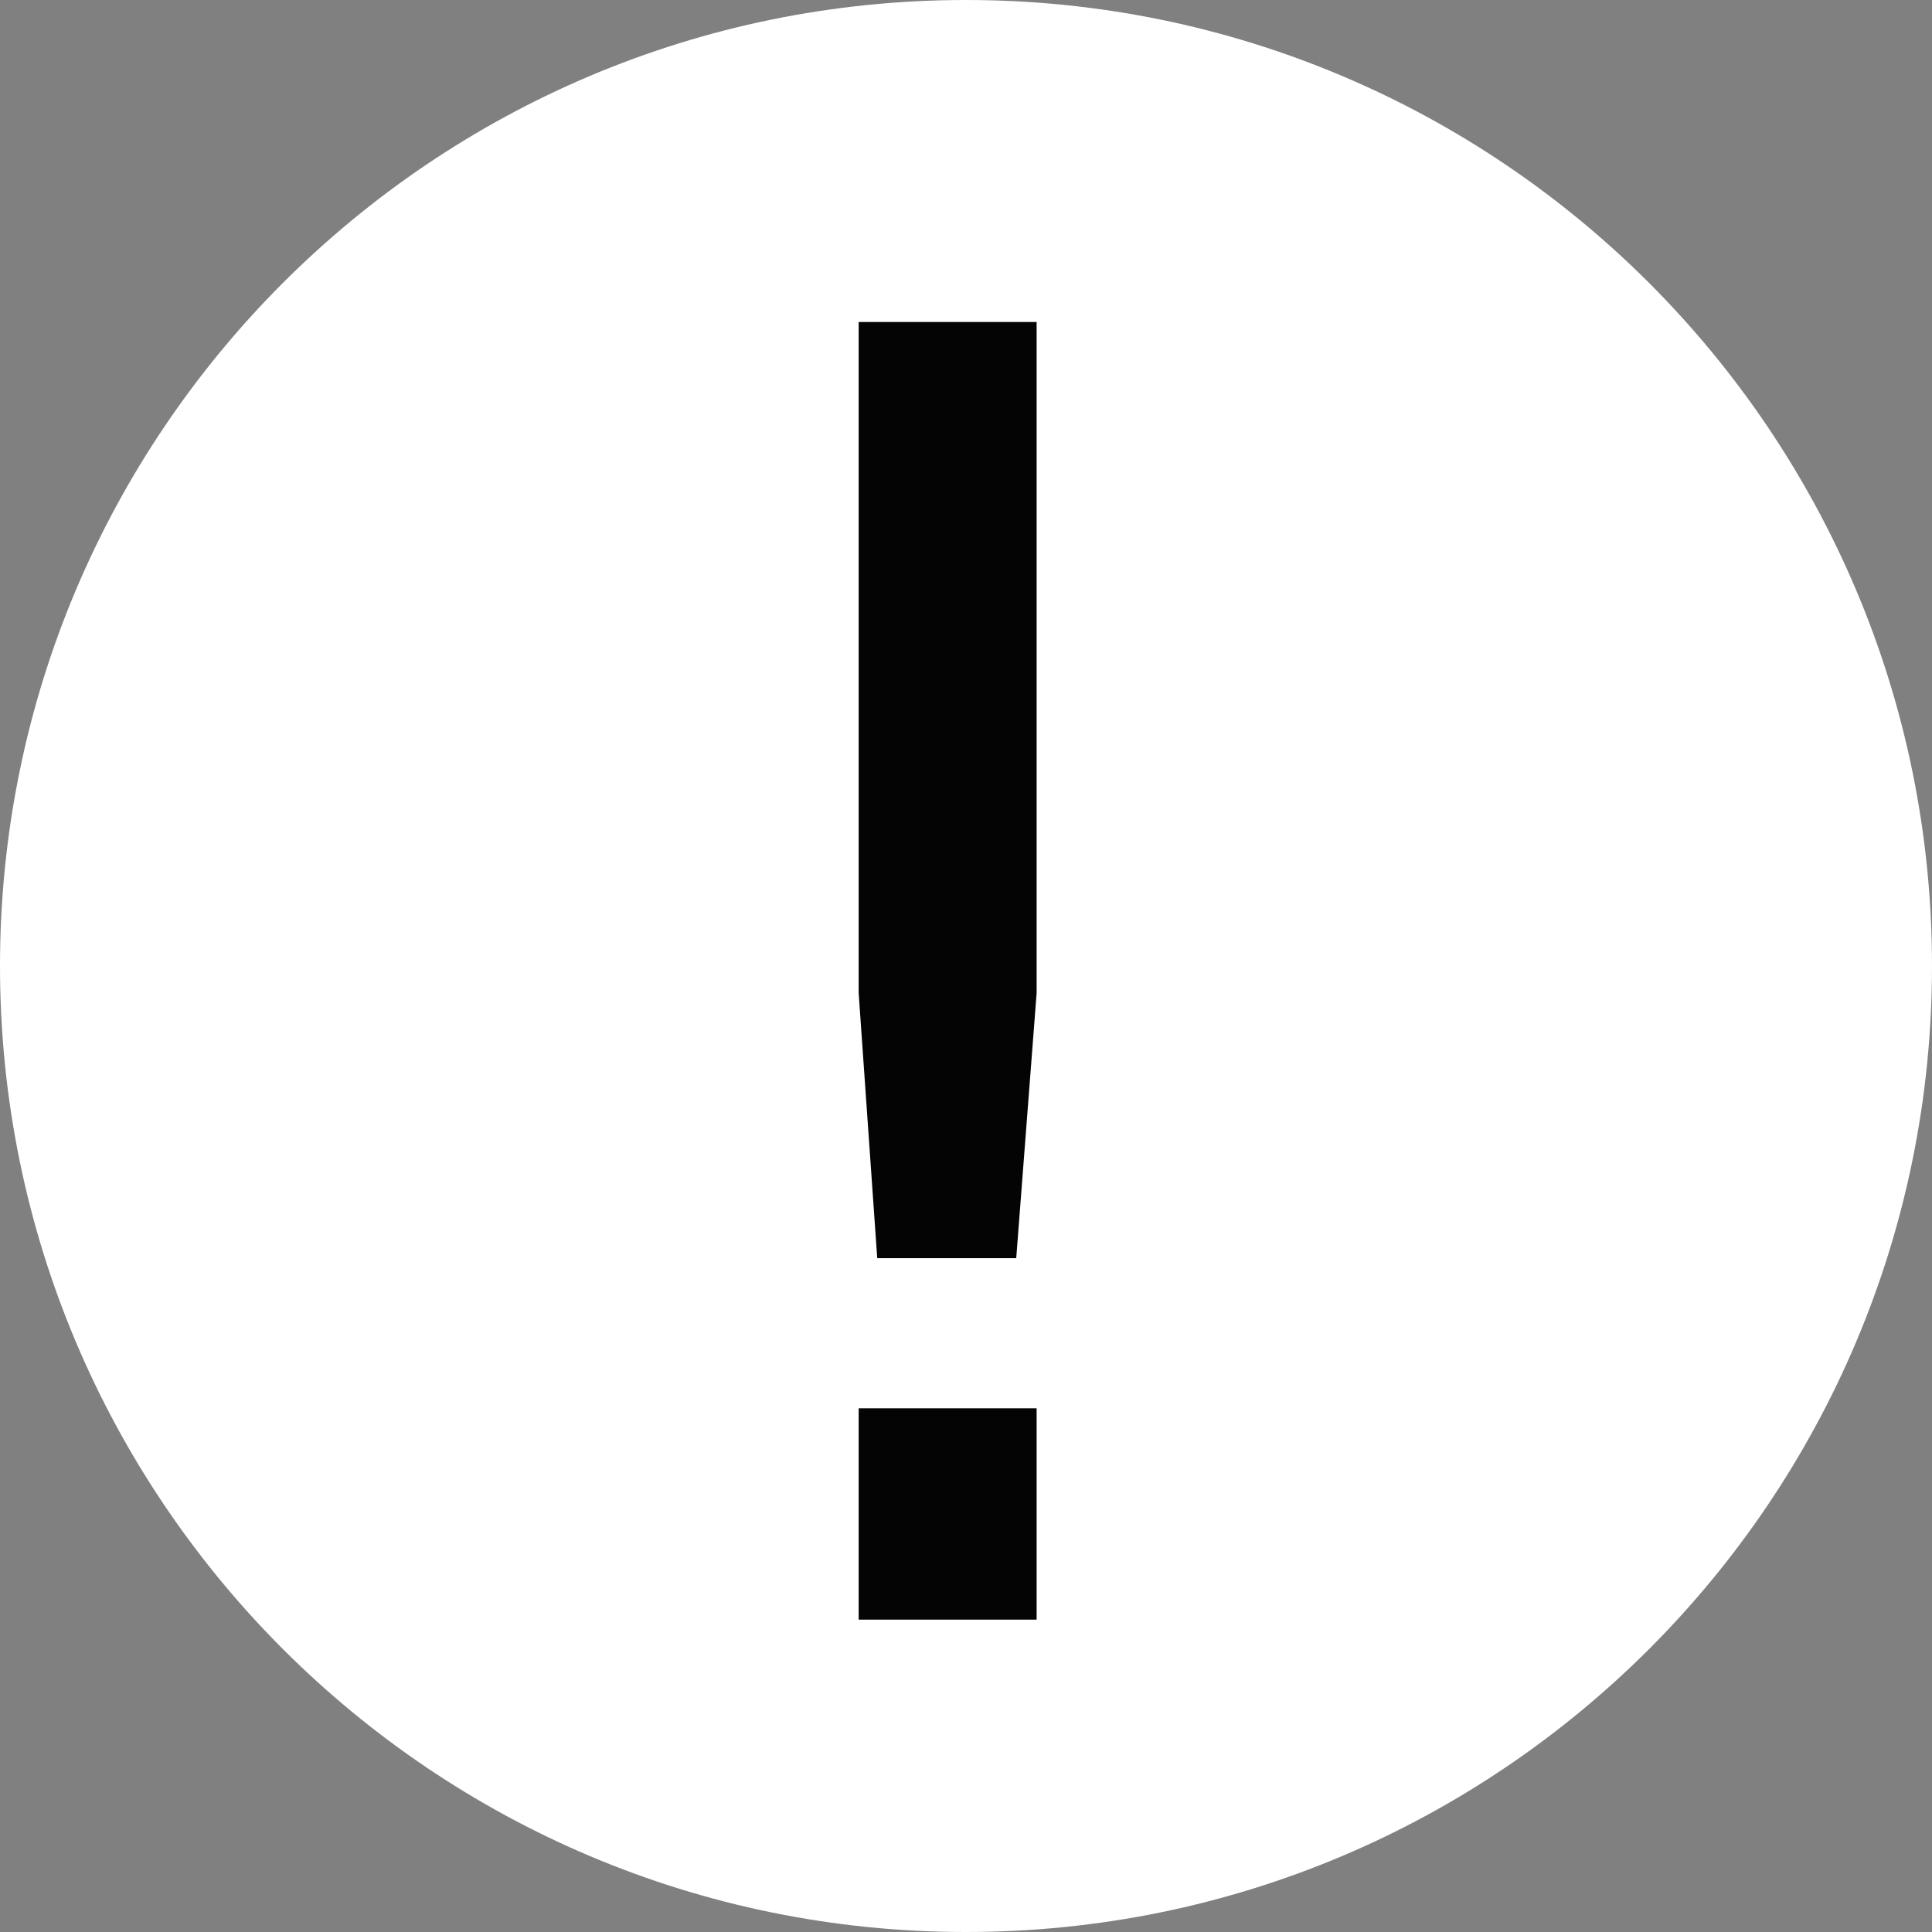
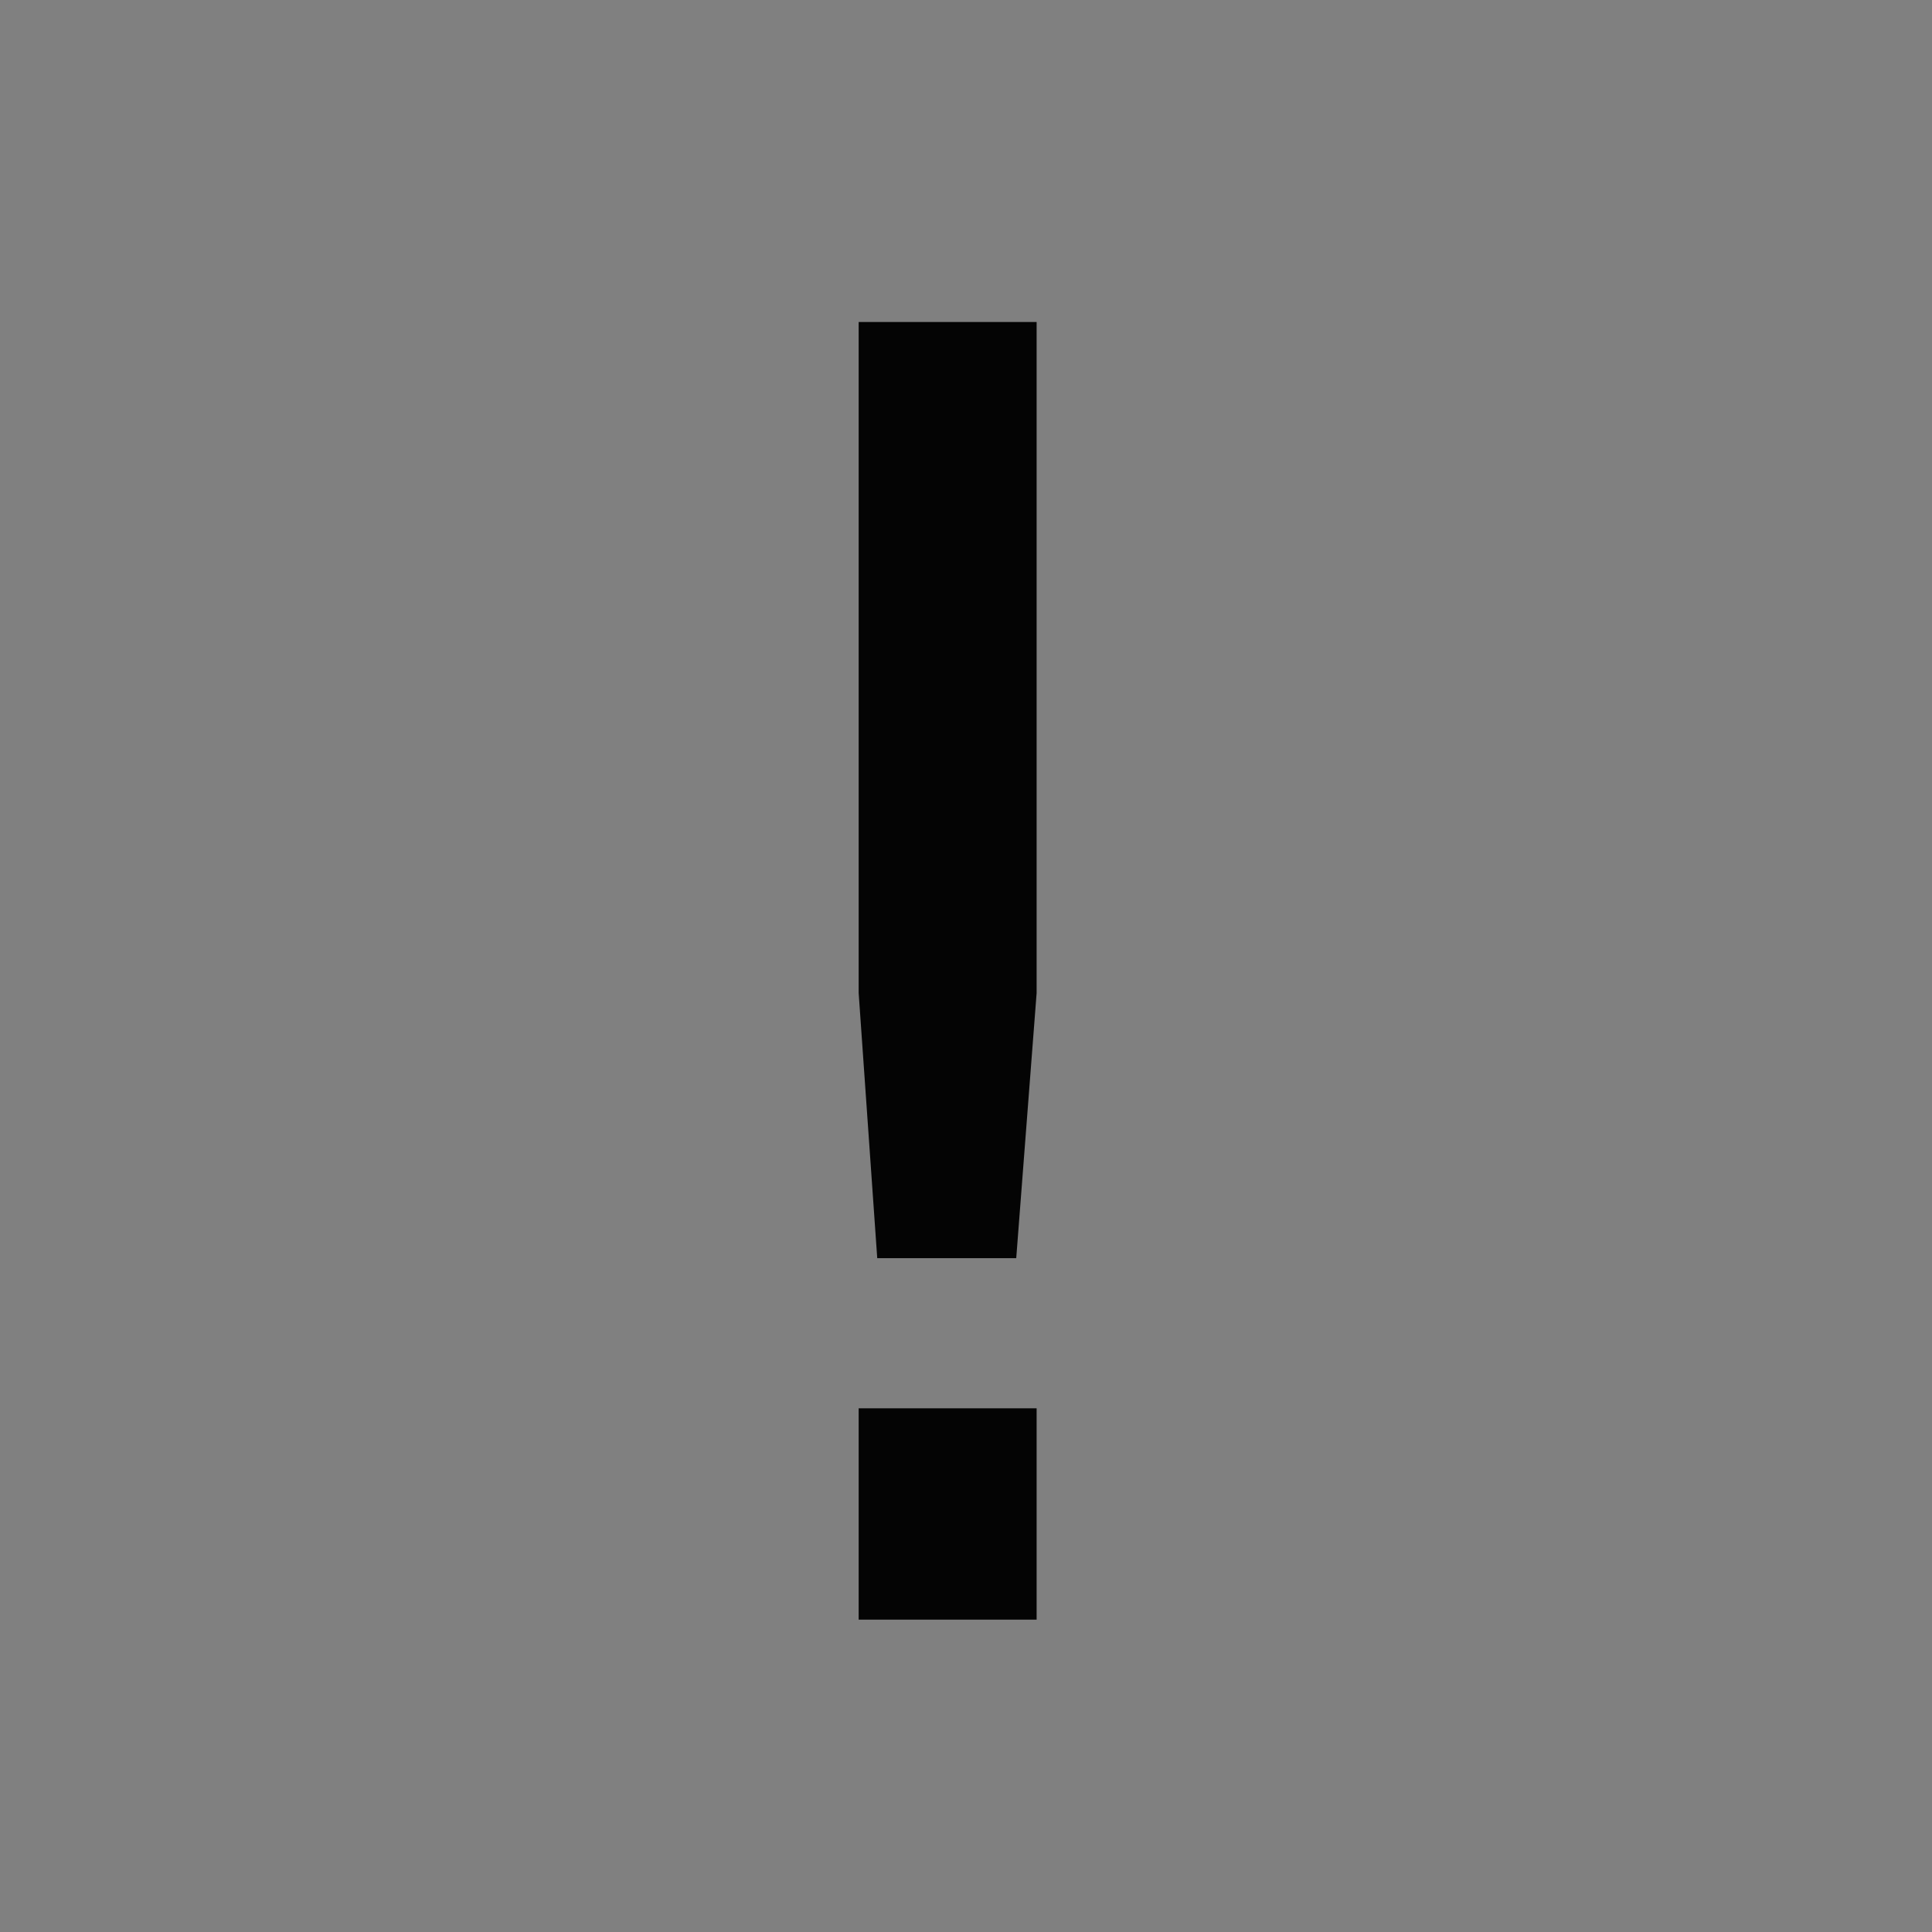
<svg xmlns="http://www.w3.org/2000/svg" width="18" height="18" viewBox="0 0 18 18" fill="none">
  <rect x="0" y="0" width="18" height="18" fill="#808080" stroke="none" />
-   <path d="M18 9C18 13.971 13.971 18 9 18C4.029 18 0 13.971 0 9C0 4.029 4.029 0 9 0C13.971 0 18 4.029 18 9Z" fill="white" />
  <path d="M8 9.252V3H9.658V9.252L9.468 11.722H8.173L8 9.252ZM8 15.09V13.121H9.658V15.09H8Z" fill="#040404" />
</svg>